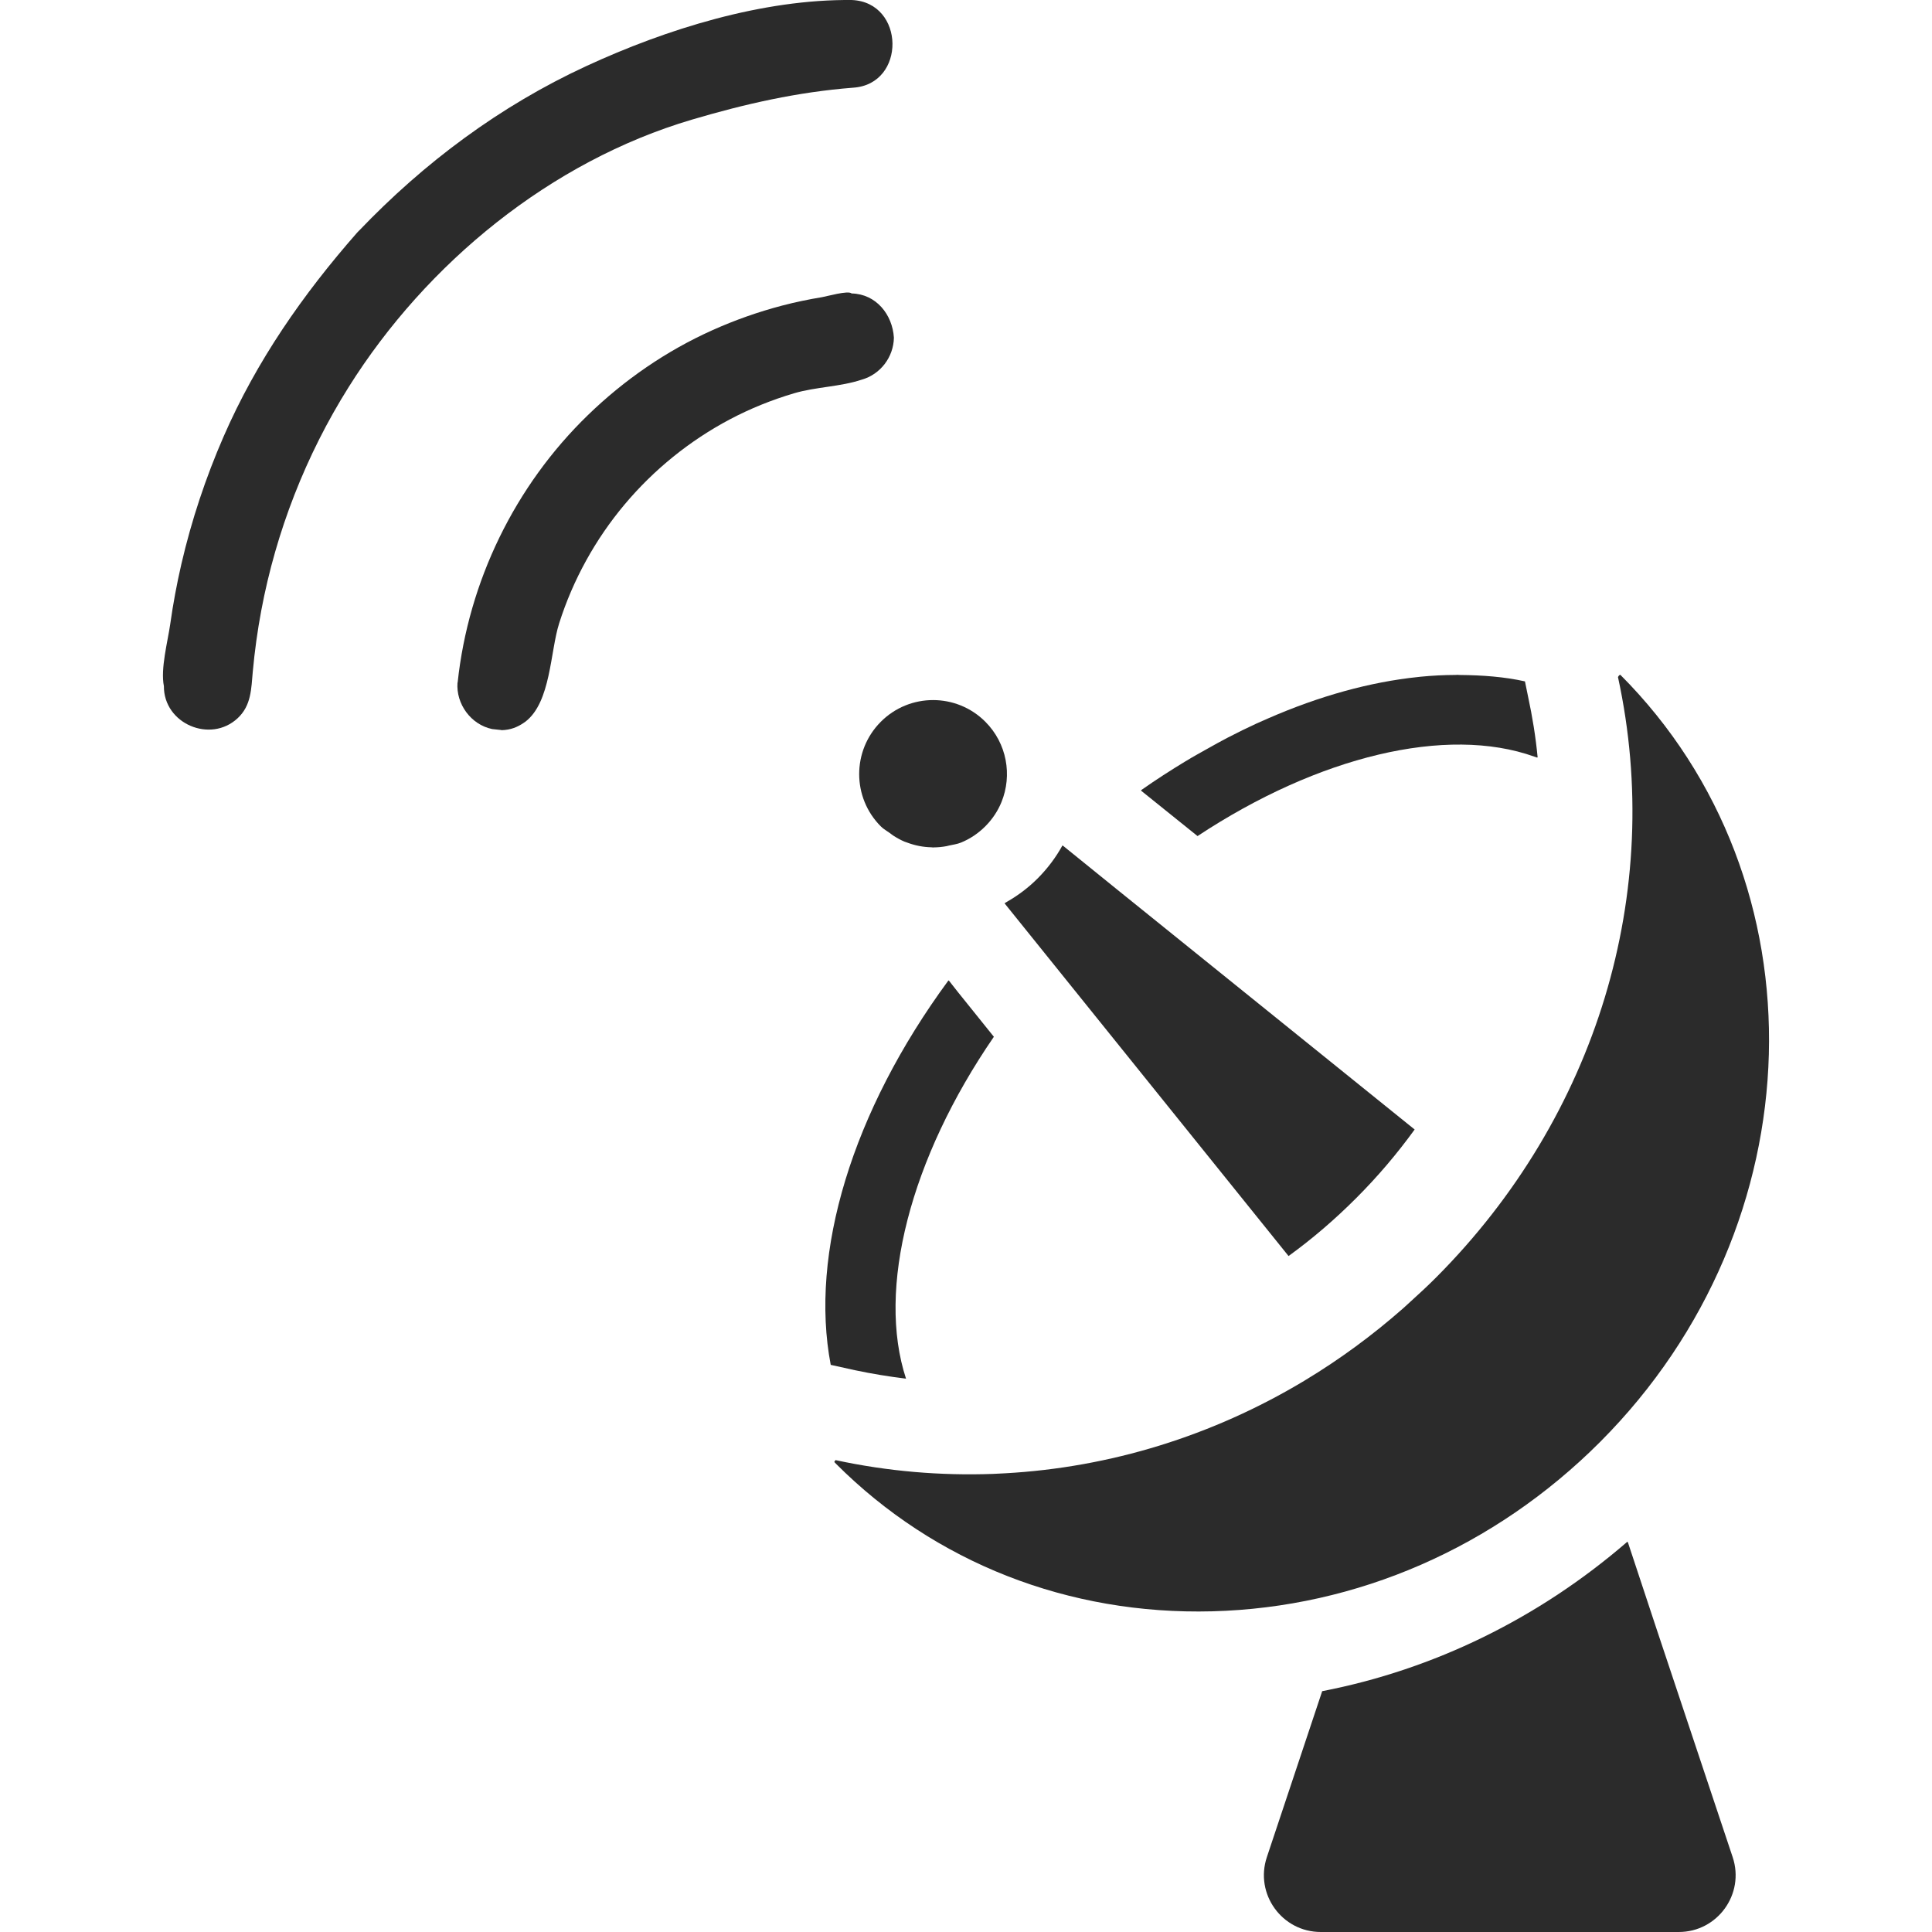
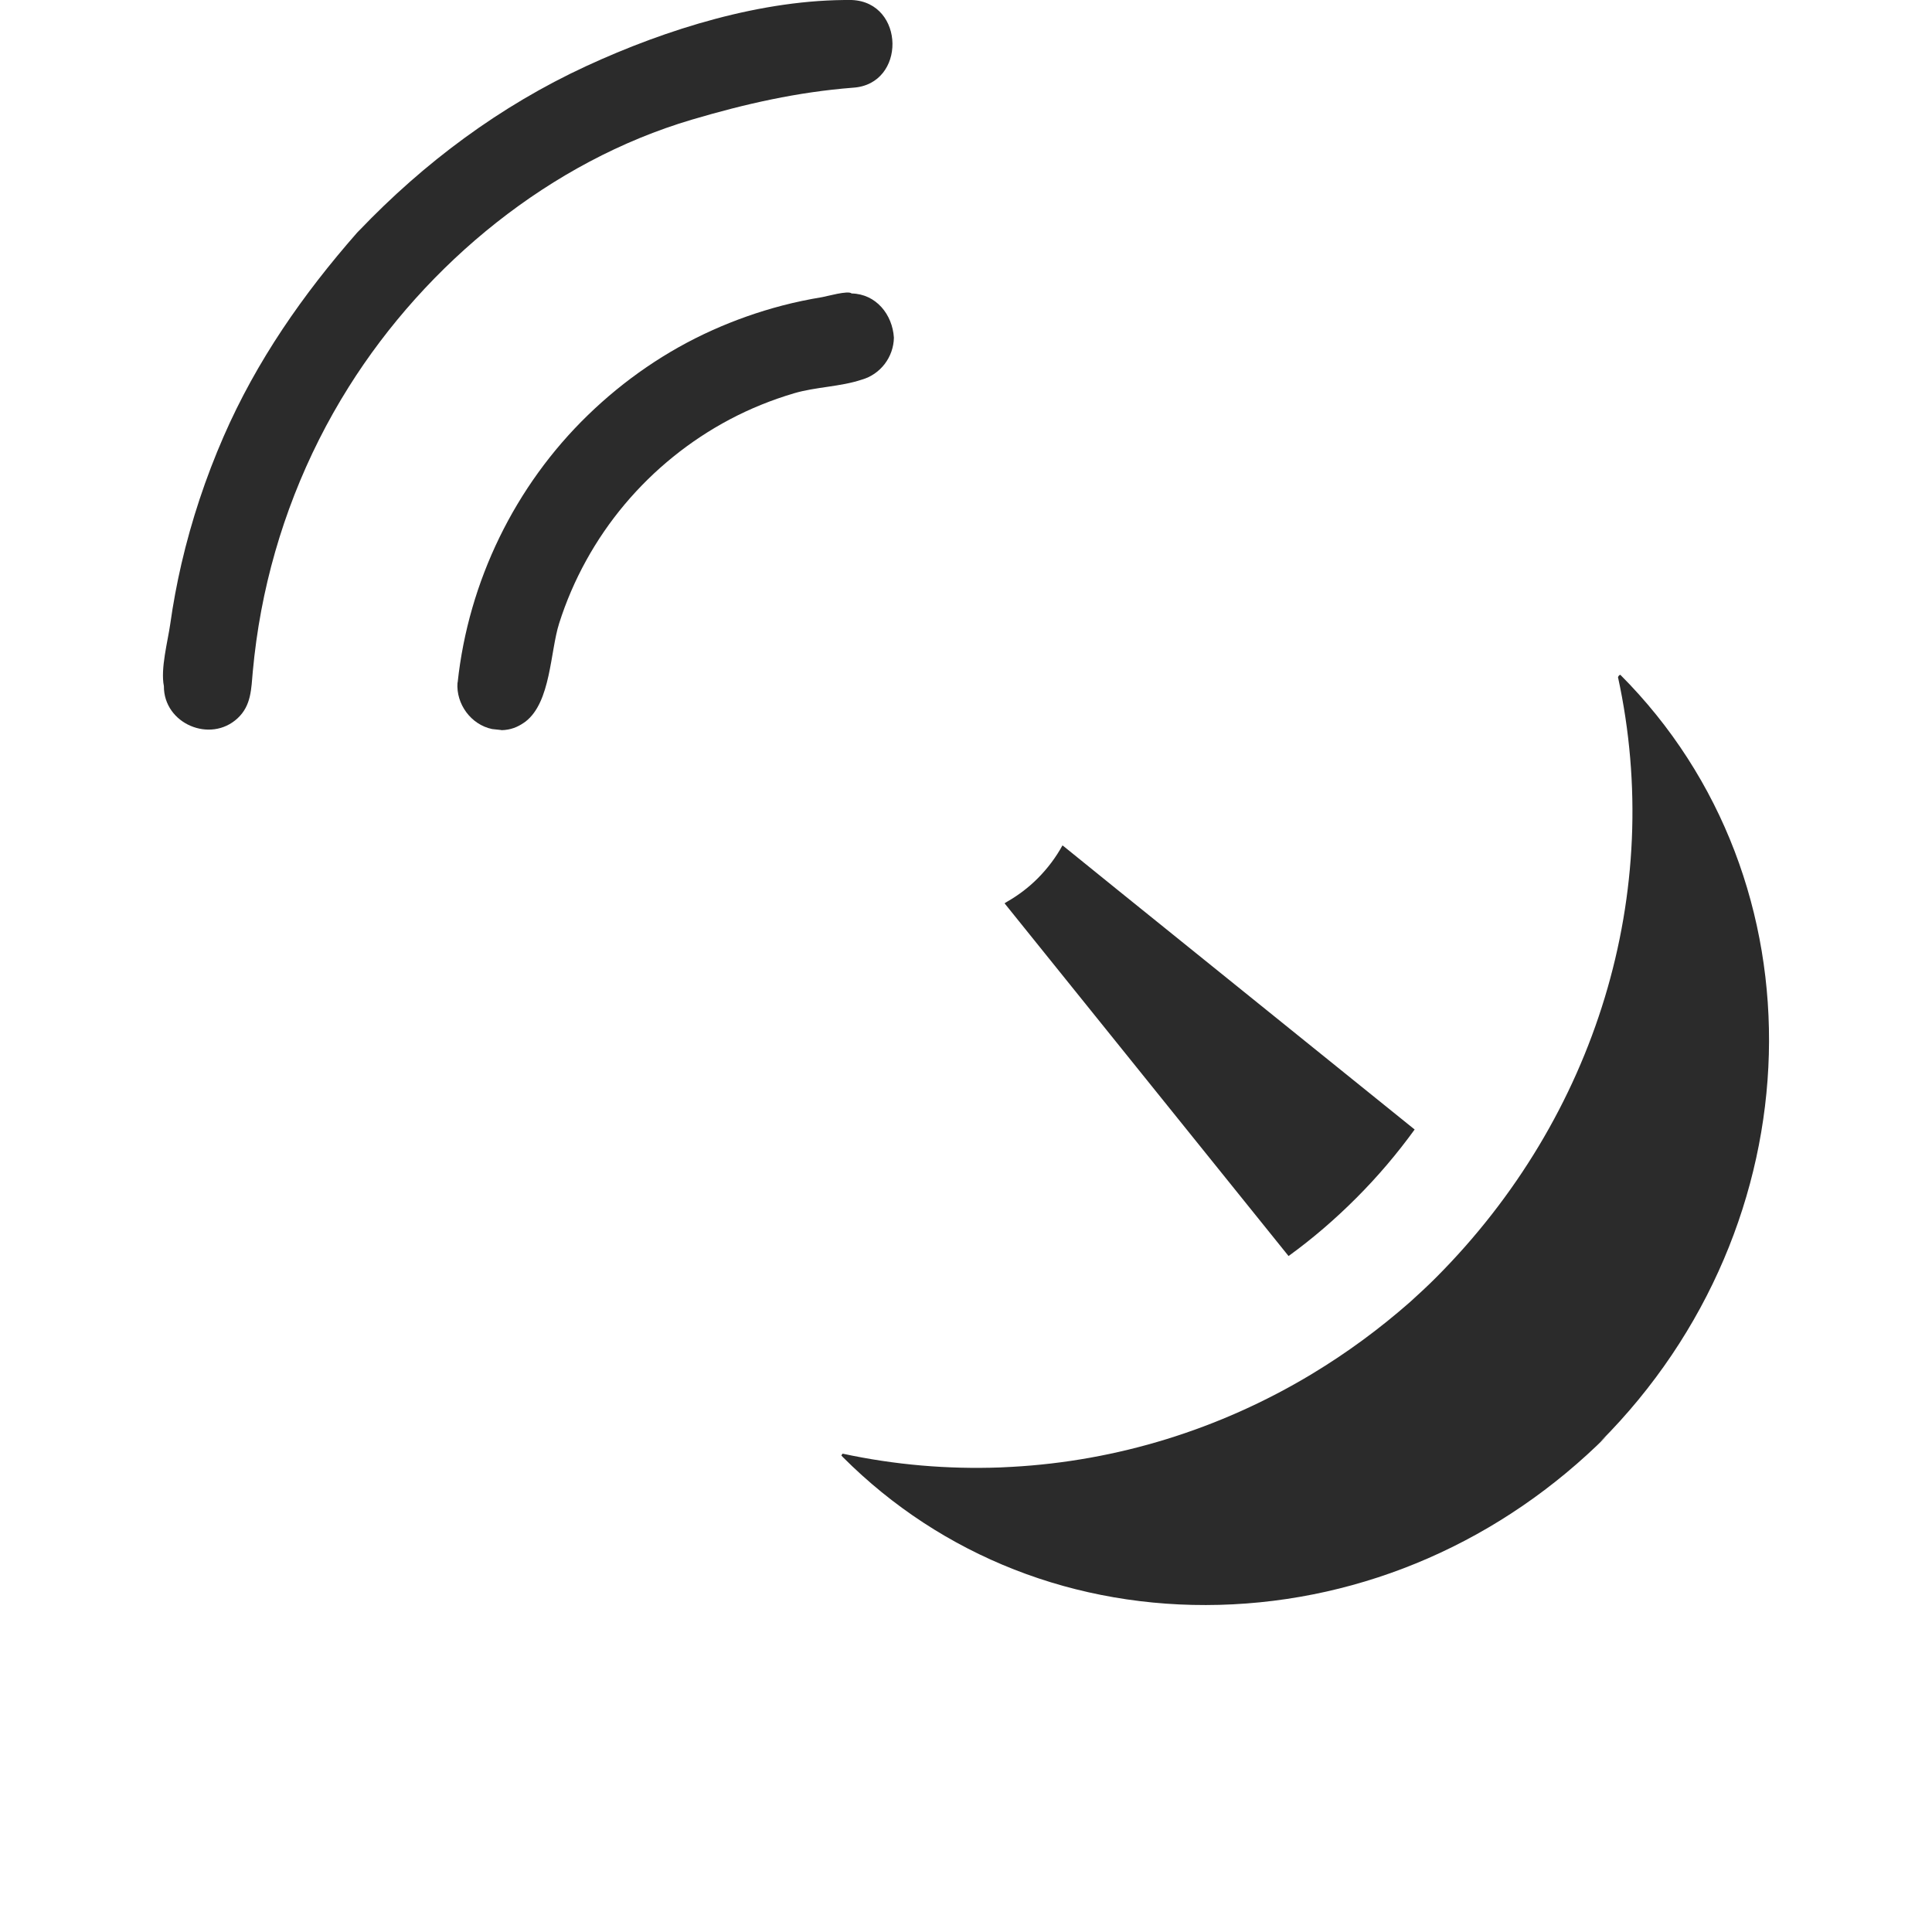
<svg xmlns="http://www.w3.org/2000/svg" version="1.1" id="_x31_0" x="0px" y="0px" viewBox="0 0 512 512" style="width: 256px; height: 256px; opacity: 1;" xml:space="preserve">
  <style type="text/css">
	.st0{fill:#374149;}
</style>
  <g>
    <path class="st0" d="M226.072,23.24c14.145-0.902,13.797-22.629-0.301-23.234c-23.668-0.254-49.145,7.684-70.414,17.516   c-22.824,10.551-42.953,25.551-60.285,43.695c0.266-0.285,0.382-0.422-0.43,0.434c-14.387,16.391-26.638,33.969-35.391,54.051   c-4.73,10.855-8.488,22.156-11.164,33.691c-1.226,5.298-2.219,10.645-2.977,16.028c-0.641,4.519-2.613,11.812-1.676,16.406   c-0.066,9.98,12.333,15.238,19.547,8.507c3.637-3.394,3.594-7.797,4.016-12.414c0.496-5.398,1.238-10.778,2.238-16.106   c3.937-20.981,11.816-41.172,23.172-59.246c20.637-32.859,53.515-59.793,90.957-70.863   C197.502,27.526,211.306,24.393,226.072,23.24z" style="fill: rgb(43, 43, 43);" />
    <path class="st0" d="M236.893,89.495c-0.375-6.125-4.699-11.59-11.207-11.726c-0.871-0.871-6.66,0.793-7.782,0.973   c-3.586,0.59-7.137,1.328-10.656,2.25c-6.309,1.657-12.489,3.836-18.438,6.508c-12.211,5.473-23.387,13.18-32.985,22.485   c-19.359,18.754-31.687,44.094-34.543,70.894l-0.042,0.043c-0.41,5.652,3.574,11.121,9.183,12.285l2.41,0.258l0.043,0.042   c2.469-0.046,4.316-0.851,5.918-1.945c0.156-0.106,0.313-0.211,0.465-0.325c6.75-5.195,6.527-18.507,8.922-26.042   c3.66-11.532,9.609-22.305,17.394-31.563c7.734-9.195,17.226-16.878,27.848-22.496c5.414-2.863,11.125-5.168,16.992-6.906   c5.801-1.714,12.297-1.722,17.942-3.613C233.33,99.214,236.798,94.635,236.893,89.495z" style="fill: rgb(43, 43, 43);" />
-     <path class="st0" d="M424.081,382.094c57.414-57.536,59.961-148.532,5.324-203.266c-0.062,0-0.191,0.035-0.336,0.179   c-0.094,0.098-0.195,0.23-0.285,0.434c12.382,56.969-5.637,116.442-48.274,159.173c-2.226,2.226-4.524,4.347-6.84,6.442   c-0.625,0.566-1.242,1.152-1.875,1.71c-8.137,7.153-16.781,13.493-25.832,18.958c-0.133,0.082-0.266,0.164-0.402,0.246   c-24.282,14.578-51.426,22.934-79.223,24.469c-1.066,0.059-2.133,0.122-3.199,0.161c-13.851,0.5-27.847-0.665-41.71-3.657   c-0.192,0.191-0.29,0.457-0.325,0.489c-0.004,0.007-0.004,0.007-0.004,0.007l0.438,0.469   c26.199,26.215,61.622,40.106,99.739,39.106c38.355-1.008,74.844-16.938,102.742-44.855L424.081,382.094z" style="fill: rgb(43, 43, 43);" />
+     <path class="st0" d="M424.081,382.094c57.414-57.536,59.961-148.532,5.324-203.266c-0.062,0-0.191,0.035-0.336,0.179   c-0.094,0.098-0.195,0.23-0.285,0.434c12.382,56.969-5.637,116.442-48.274,159.173c-2.226,2.226-4.524,4.347-6.84,6.442   c-8.137,7.153-16.781,13.493-25.832,18.958c-0.133,0.082-0.266,0.164-0.402,0.246   c-24.282,14.578-51.426,22.934-79.223,24.469c-1.066,0.059-2.133,0.122-3.199,0.161c-13.851,0.5-27.847-0.665-41.71-3.657   c-0.192,0.191-0.29,0.457-0.325,0.489c-0.004,0.007-0.004,0.007-0.004,0.007l0.438,0.469   c26.199,26.215,61.622,40.106,99.739,39.106c38.355-1.008,74.844-16.938,102.742-44.855L424.081,382.094z" style="fill: rgb(43, 43, 43);" />
    <path class="st0" d="M266.346,239.296l0.012,0.011c-0.047,0.028-0.09,0.063-0.137,0.086l75.258,93.469   c6.339-4.586,12.297-9.714,17.961-15.386c5.711-5.715,10.836-11.766,15.457-18.145l-79.106-63.805l-14.09-11.402   c-0.004,0.008-0.012,0.015-0.016,0.023l-0.125-0.102c-1.711,3.129-3.922,6.09-6.586,8.758c-2.472,2.48-5.218,4.515-8.098,6.168   C266.694,239.066,266.53,239.207,266.346,239.296z" style="fill: rgb(43, 43, 43);" />
-     <path class="st0" d="M233.428,219.003c0.73,0.734,1.609,1.195,2.422,1.789c0.313,0.23,0.606,0.477,0.93,0.683   c0.95,0.61,1.902,1.137,2.918,1.566c0.222,0.094,0.457,0.153,0.679,0.238c2.094,0.793,4.25,1.215,6.457,1.262   c0.145,0.004,0.286,0.043,0.434,0.043l0,0c0.051,0,0.102-0.015,0.157-0.015c1.16-0.008,2.281-0.118,3.426-0.332   c0.222-0.039,0.438-0.114,0.66-0.161c1.062-0.238,2.153-0.371,3.176-0.789c2.332-0.953,4.527-2.402,6.426-4.301   c1.898-1.902,3.344-4.102,4.293-6.438c2.887-7.094,1.462-15.531-4.293-21.293c-7.633-7.633-20.035-7.653-27.687,0.019   C225.771,198.948,225.791,211.367,233.428,219.003z" style="fill: rgb(43, 43, 43);" />
-     <path class="st0" d="M317.358,221.57c32.094-21.2,66.035-29.337,89.211-21.07c0.246,0.098,0.52,0.164,0.766,0.266   c-0.004-0.02-0.008-0.039-0.008-0.063c0.051,0.02,0.114,0.028,0.165,0.047c-0.516-5.434-1.379-10.778-2.543-16.164l-0.821-4.012   c-5.441-1.214-11.246-1.644-17.195-1.695c-0.246-0.004-0.473-0.035-0.718-0.035c-0.176,0-0.363,0.023-0.539,0.027   c-3.023,0.012-6.086,0.161-9.211,0.469c-0.214,0.02-0.434,0.051-0.652,0.074c-12.707,1.324-26.118,5.016-39.715,10.957   c-1.008,0.438-2.016,0.871-3.023,1.332c-2.566,1.184-5.129,2.43-7.695,3.77c-1.813,0.938-3.618,1.95-5.426,2.965   c-1.93,1.09-3.855,2.137-5.777,3.313c-3.934,2.383-7.848,4.898-11.719,7.625l0.039,0.031c-0.047,0.031-0.094,0.059-0.141,0.094   L317.358,221.57z" style="fill: rgb(43, 43, 43);" />
-     <path class="st0" d="M240.107,365.363c-7.801-23.75,1.082-58.316,23.278-90.606l-9.504-11.82l-2.394-3.043   c-0.008,0.012-0.012,0.023-0.023,0.035l-0.102-0.129c-25.649,34.871-36.856,72.375-31.211,101.902l6.422,1.418   C231.057,364.07,235.584,364.804,240.107,365.363z" style="fill: rgb(43, 43, 43);" />
-     <path class="st0" d="M438.998,431.671l-7.605-22.992c-0.016,0.012-0.035,0.023-0.051,0.039l-0.054-0.164   c-23.469,20.297-51.266,33.89-80.895,39.625l-14.664,43.989c-3.254,9.758,4.008,19.832,14.297,19.832h94.856   c10.289,0.004,17.551-10.074,14.297-19.832L438.998,431.671z" style="fill: rgb(43, 43, 43);" />
  </g>
</svg>